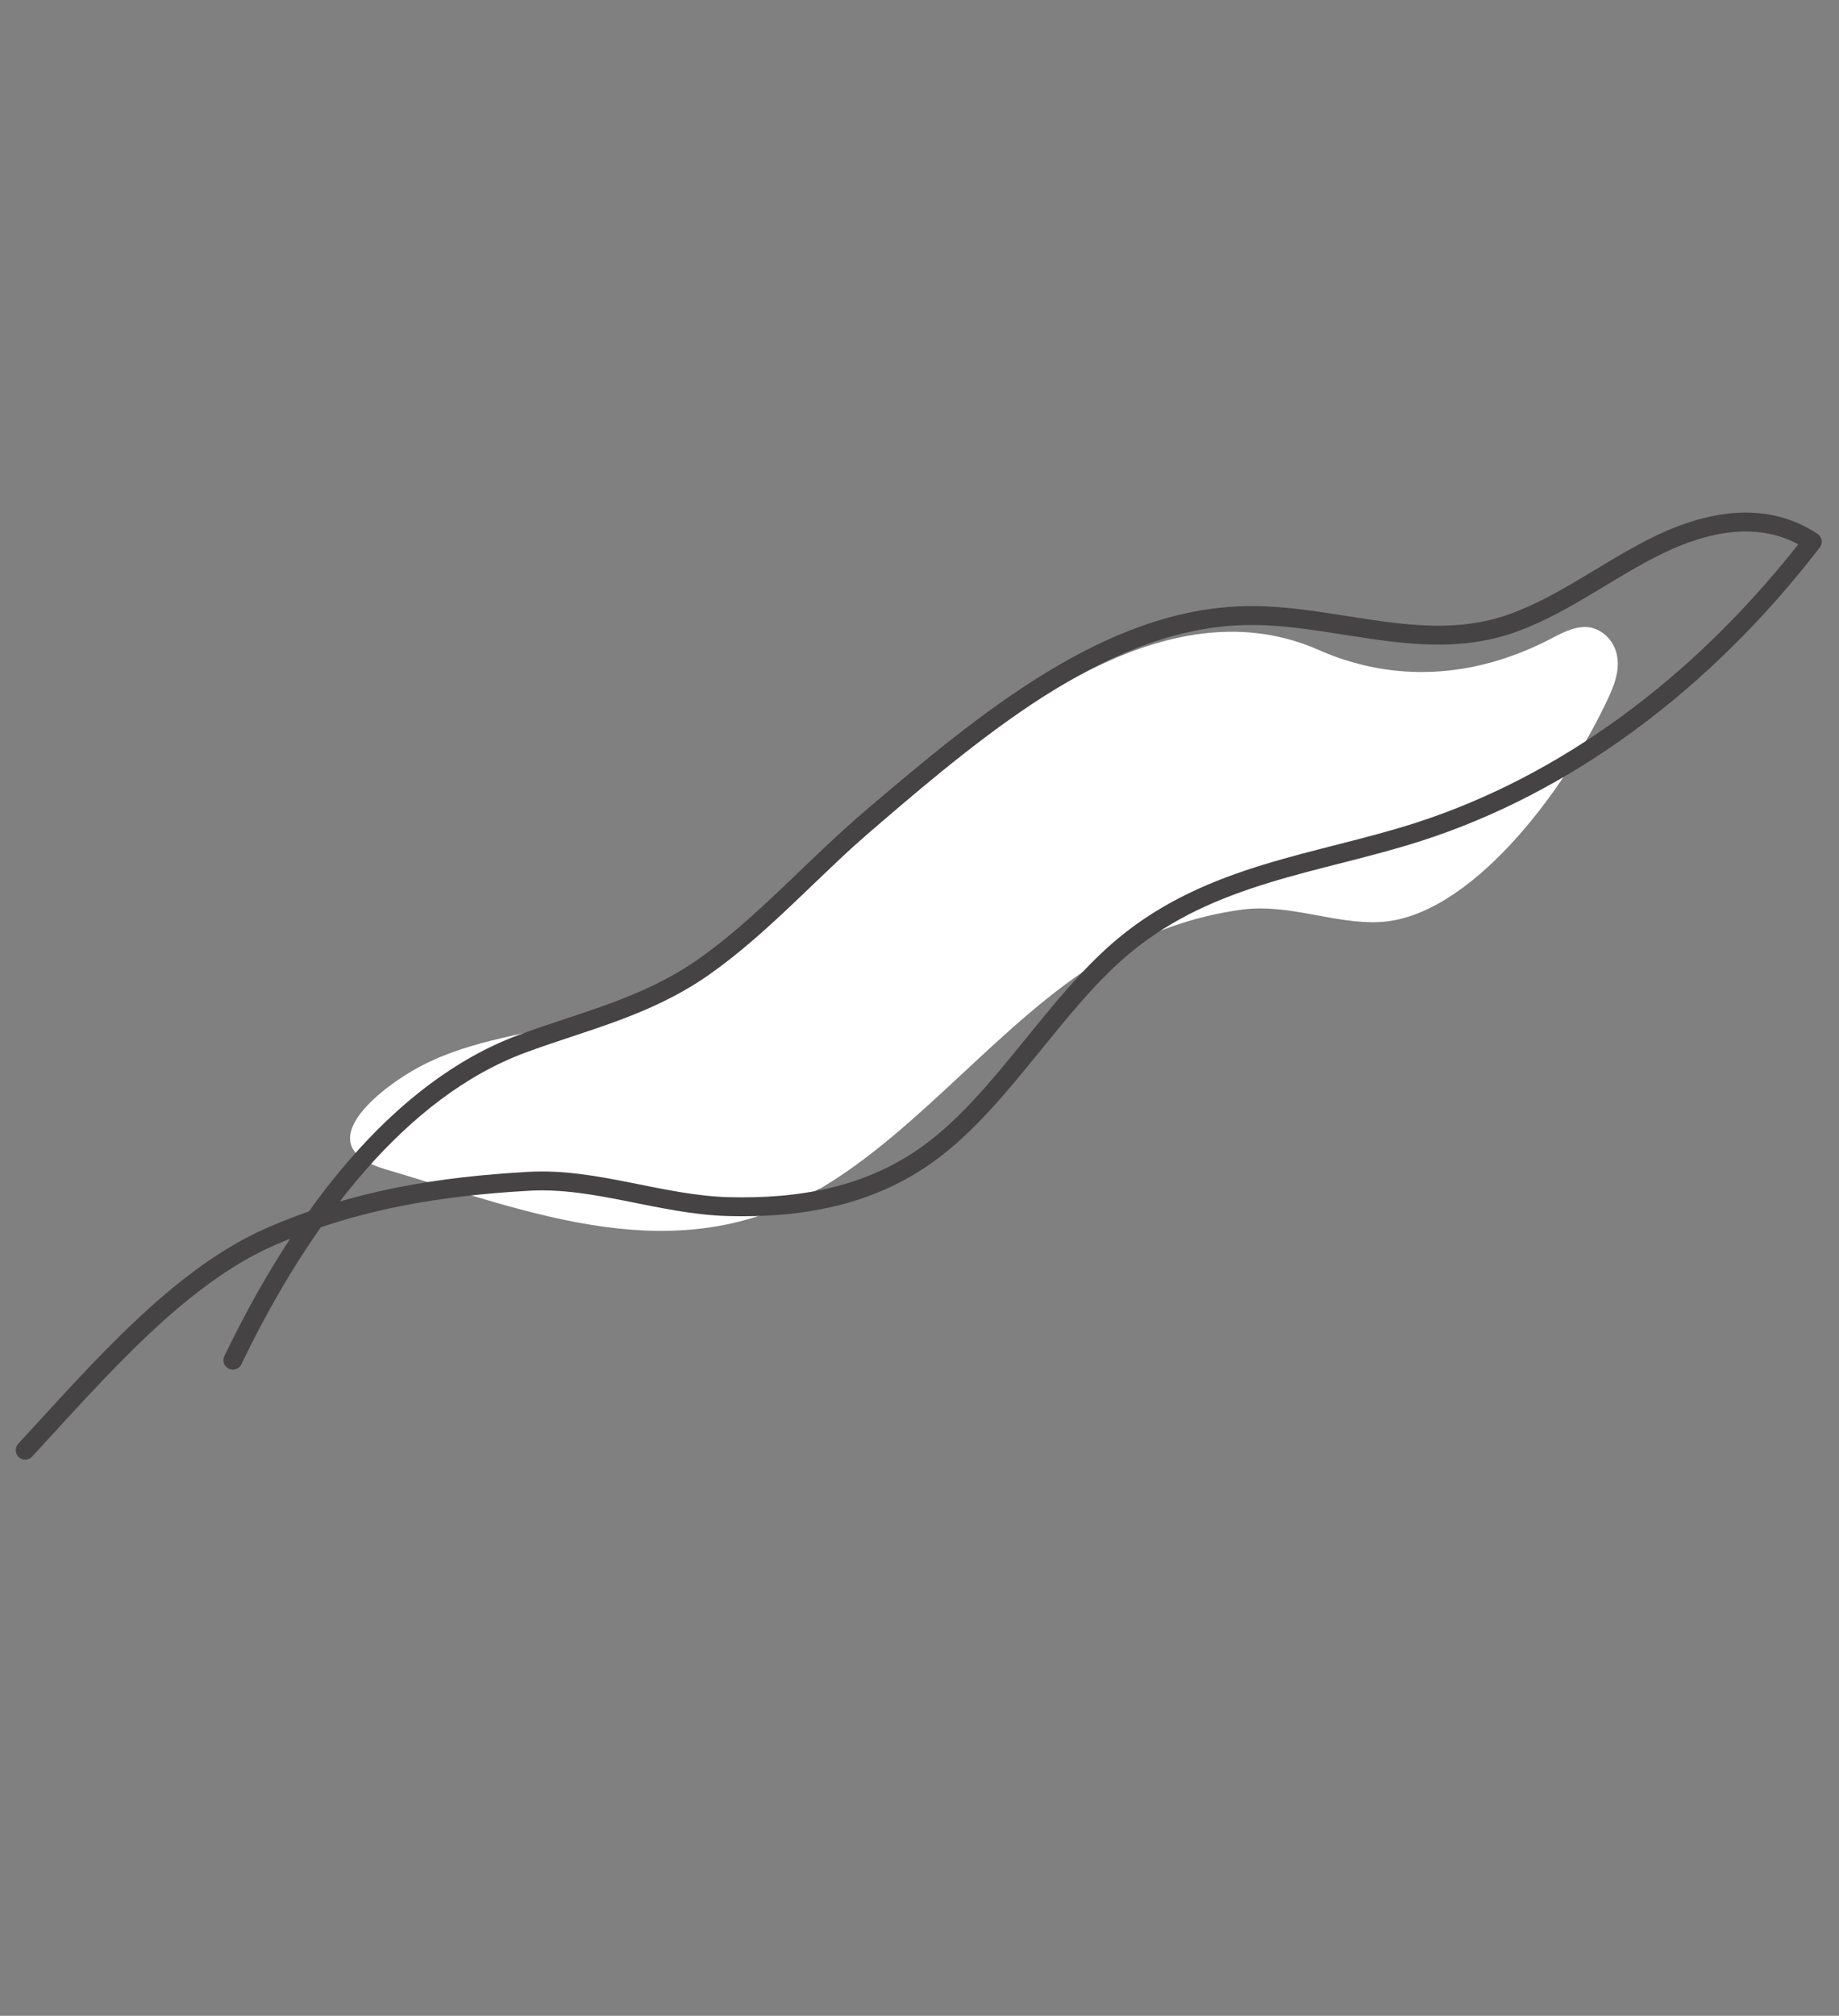
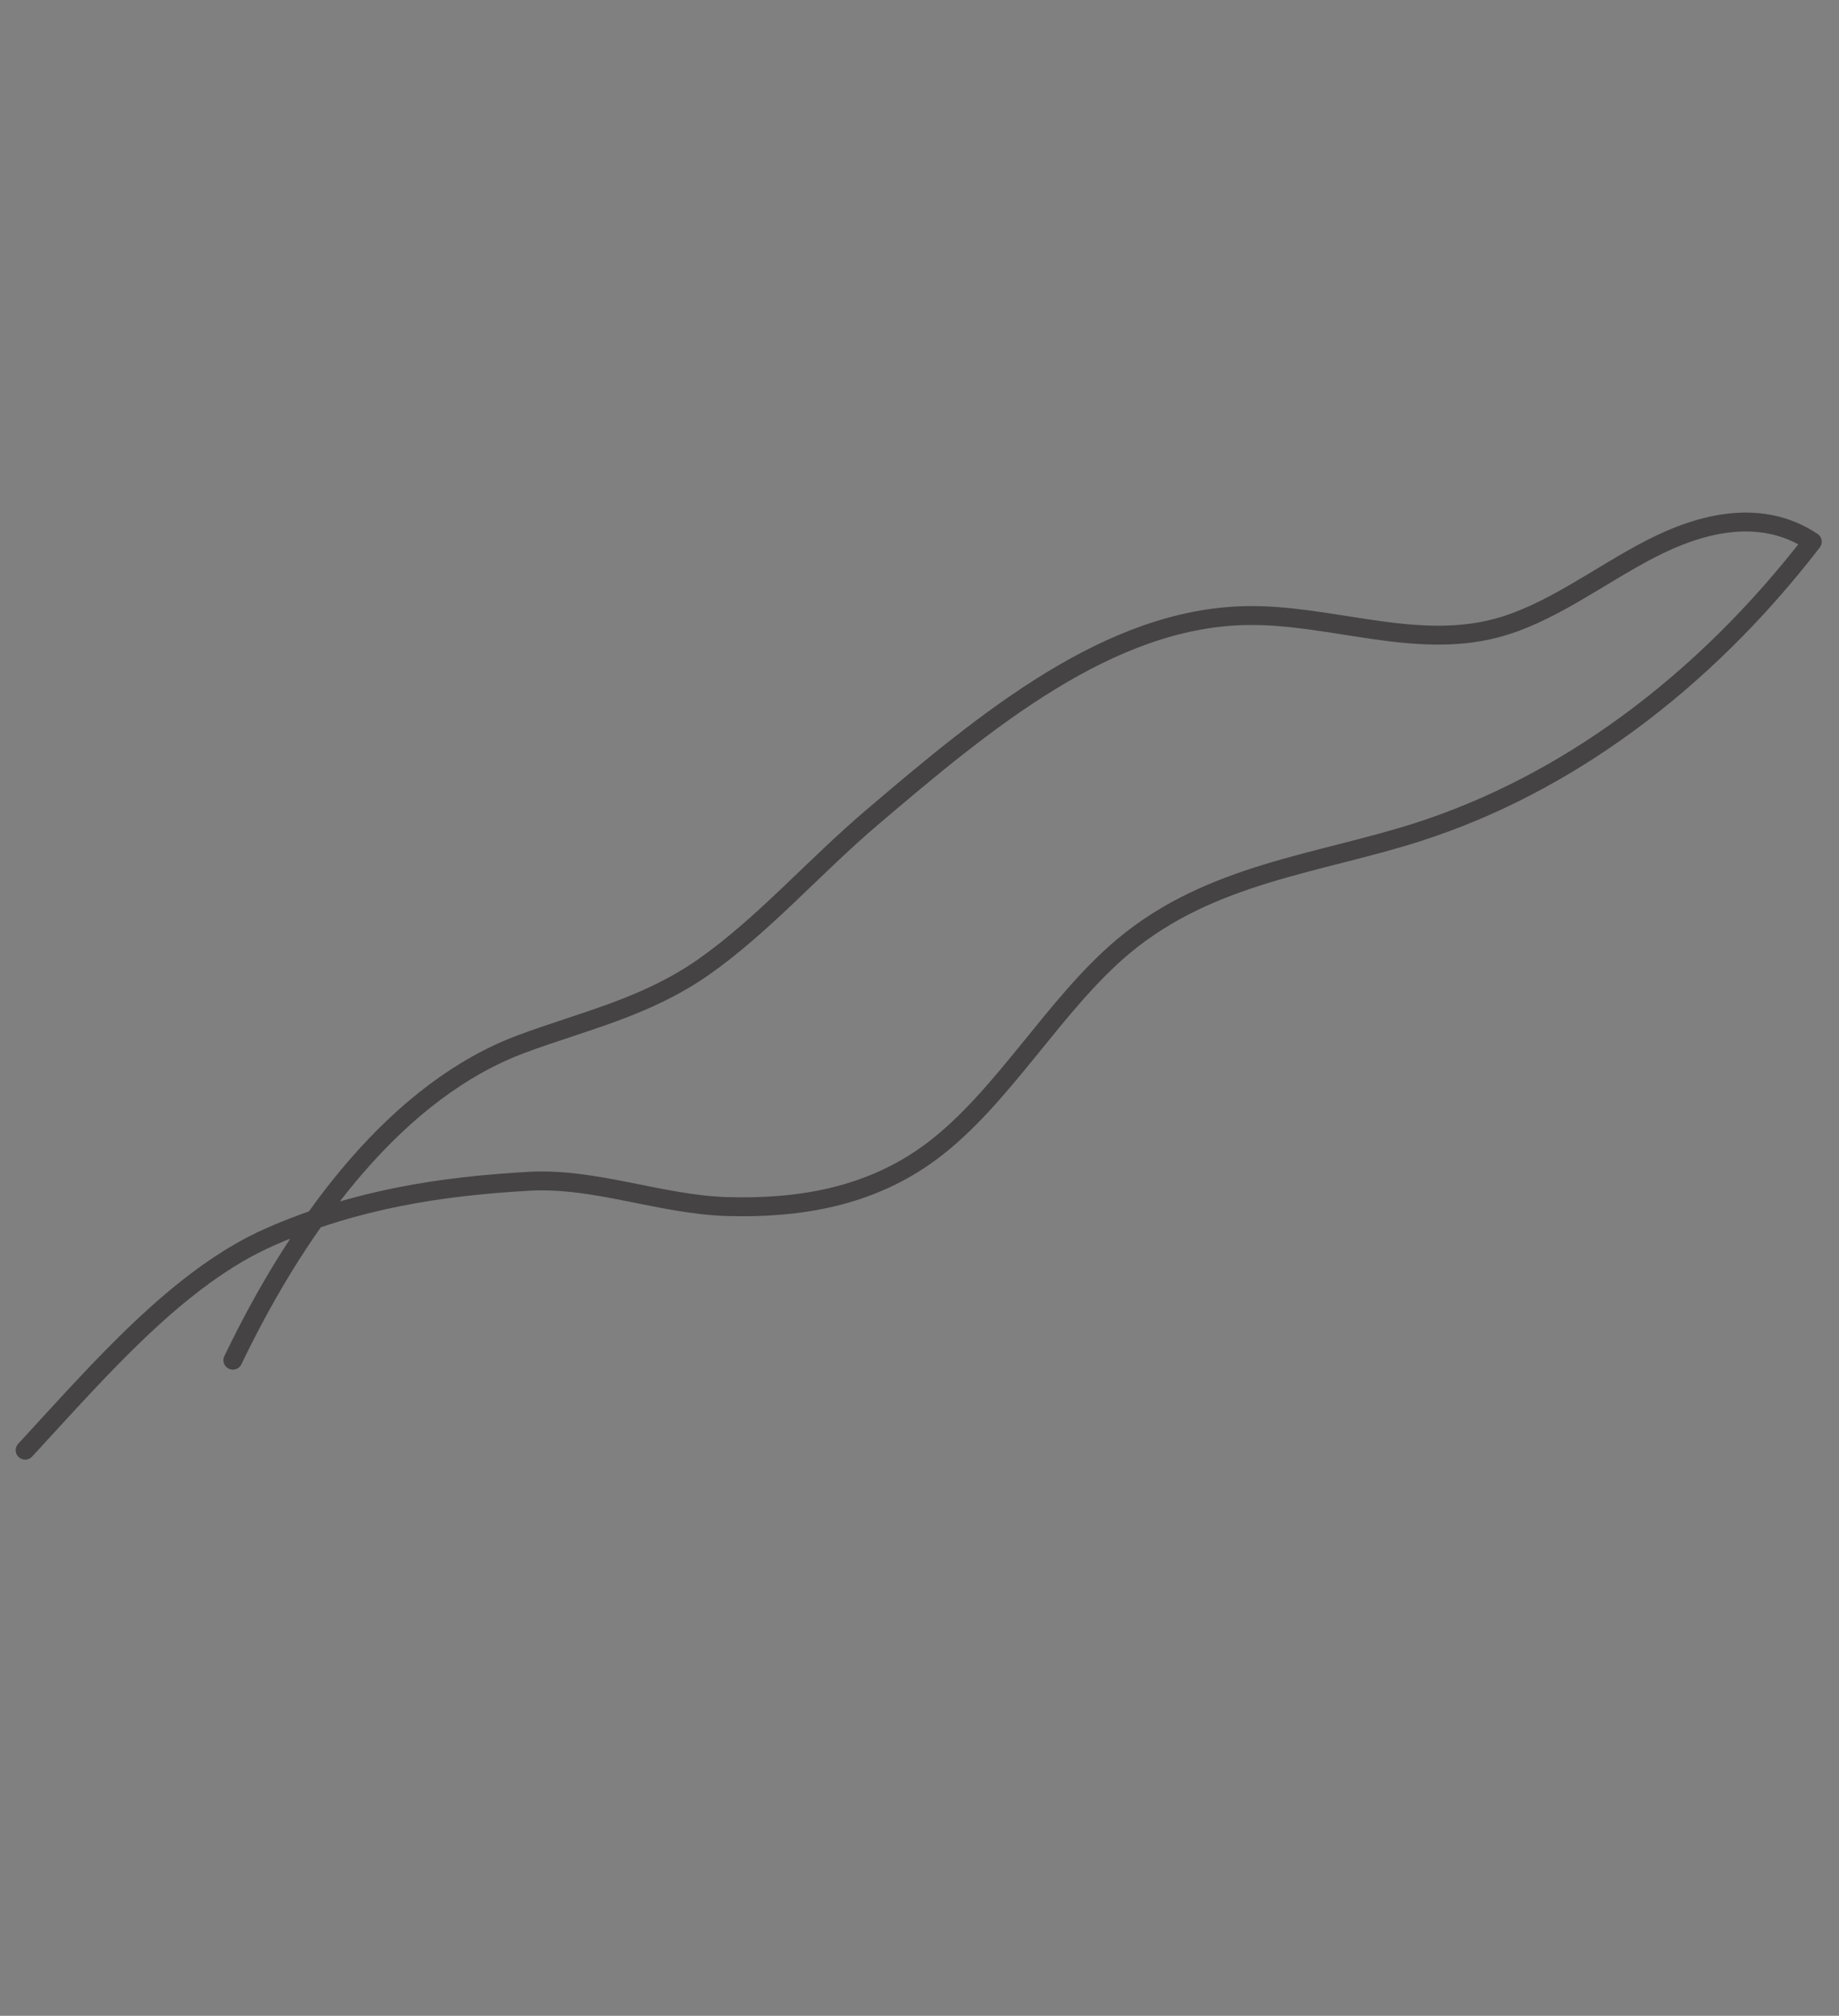
<svg xmlns="http://www.w3.org/2000/svg" width="73" height="80" viewBox="0 0 73 80" fill="none">
  <rect x="0" y="0" width="73" height="80" fill="#808080" stroke="none" />
-   <path d="M32.533 47.168C26.825 50.507 21.146 48.129 15.305 46.406C12.271 45.514 14.862 43.382 16.344 42.512C18.384 41.312 20.654 41.112 22.821 40.536C26.12 39.663 29.163 37.529 32.003 35.179C35.792 32.041 39.423 28.415 43.612 26.419C46.457 25.06 49.463 24.52 52.351 25.797C55.354 27.118 58.513 26.902 61.455 25.404C61.948 25.15 62.456 24.858 62.985 24.885C63.514 24.912 64.091 25.361 64.199 26.082C64.287 26.655 64.071 27.211 63.843 27.698C62.07 31.508 58.298 36.424 54.758 36.593C52.992 36.681 51.177 35.858 49.331 36.096C47.387 36.352 45.481 37.025 43.707 38.105C39.745 40.527 36.526 44.841 32.536 47.182L32.533 47.168Z" fill="white" />
  <path d="M9.244 53.981C11.995 48.257 15.863 43.237 20.697 41.434C23.162 40.517 25.625 39.988 27.922 38.383C30.296 36.721 32.351 34.361 34.608 32.447C39.181 28.55 44.048 24.529 49.476 24.43C52.77 24.37 56.104 25.775 59.339 24.943C61.502 24.389 63.44 22.862 65.498 21.796C67.555 20.729 69.924 20.16 71.939 21.5C67.593 27.138 62.141 31.142 56.292 33.019C52.325 34.292 48.08 34.653 44.611 37.539C41.856 39.838 39.819 43.573 36.981 45.692C34.523 47.528 31.677 47.96 28.89 47.886C26.218 47.806 23.648 46.737 21.015 46.88C17.466 47.08 14.105 47.605 10.741 49.078C7.104 50.666 3.952 54.357 0.999 57.553" stroke="#454343" stroke-width="0.75" stroke-linecap="round" stroke-linejoin="round" />
</svg>